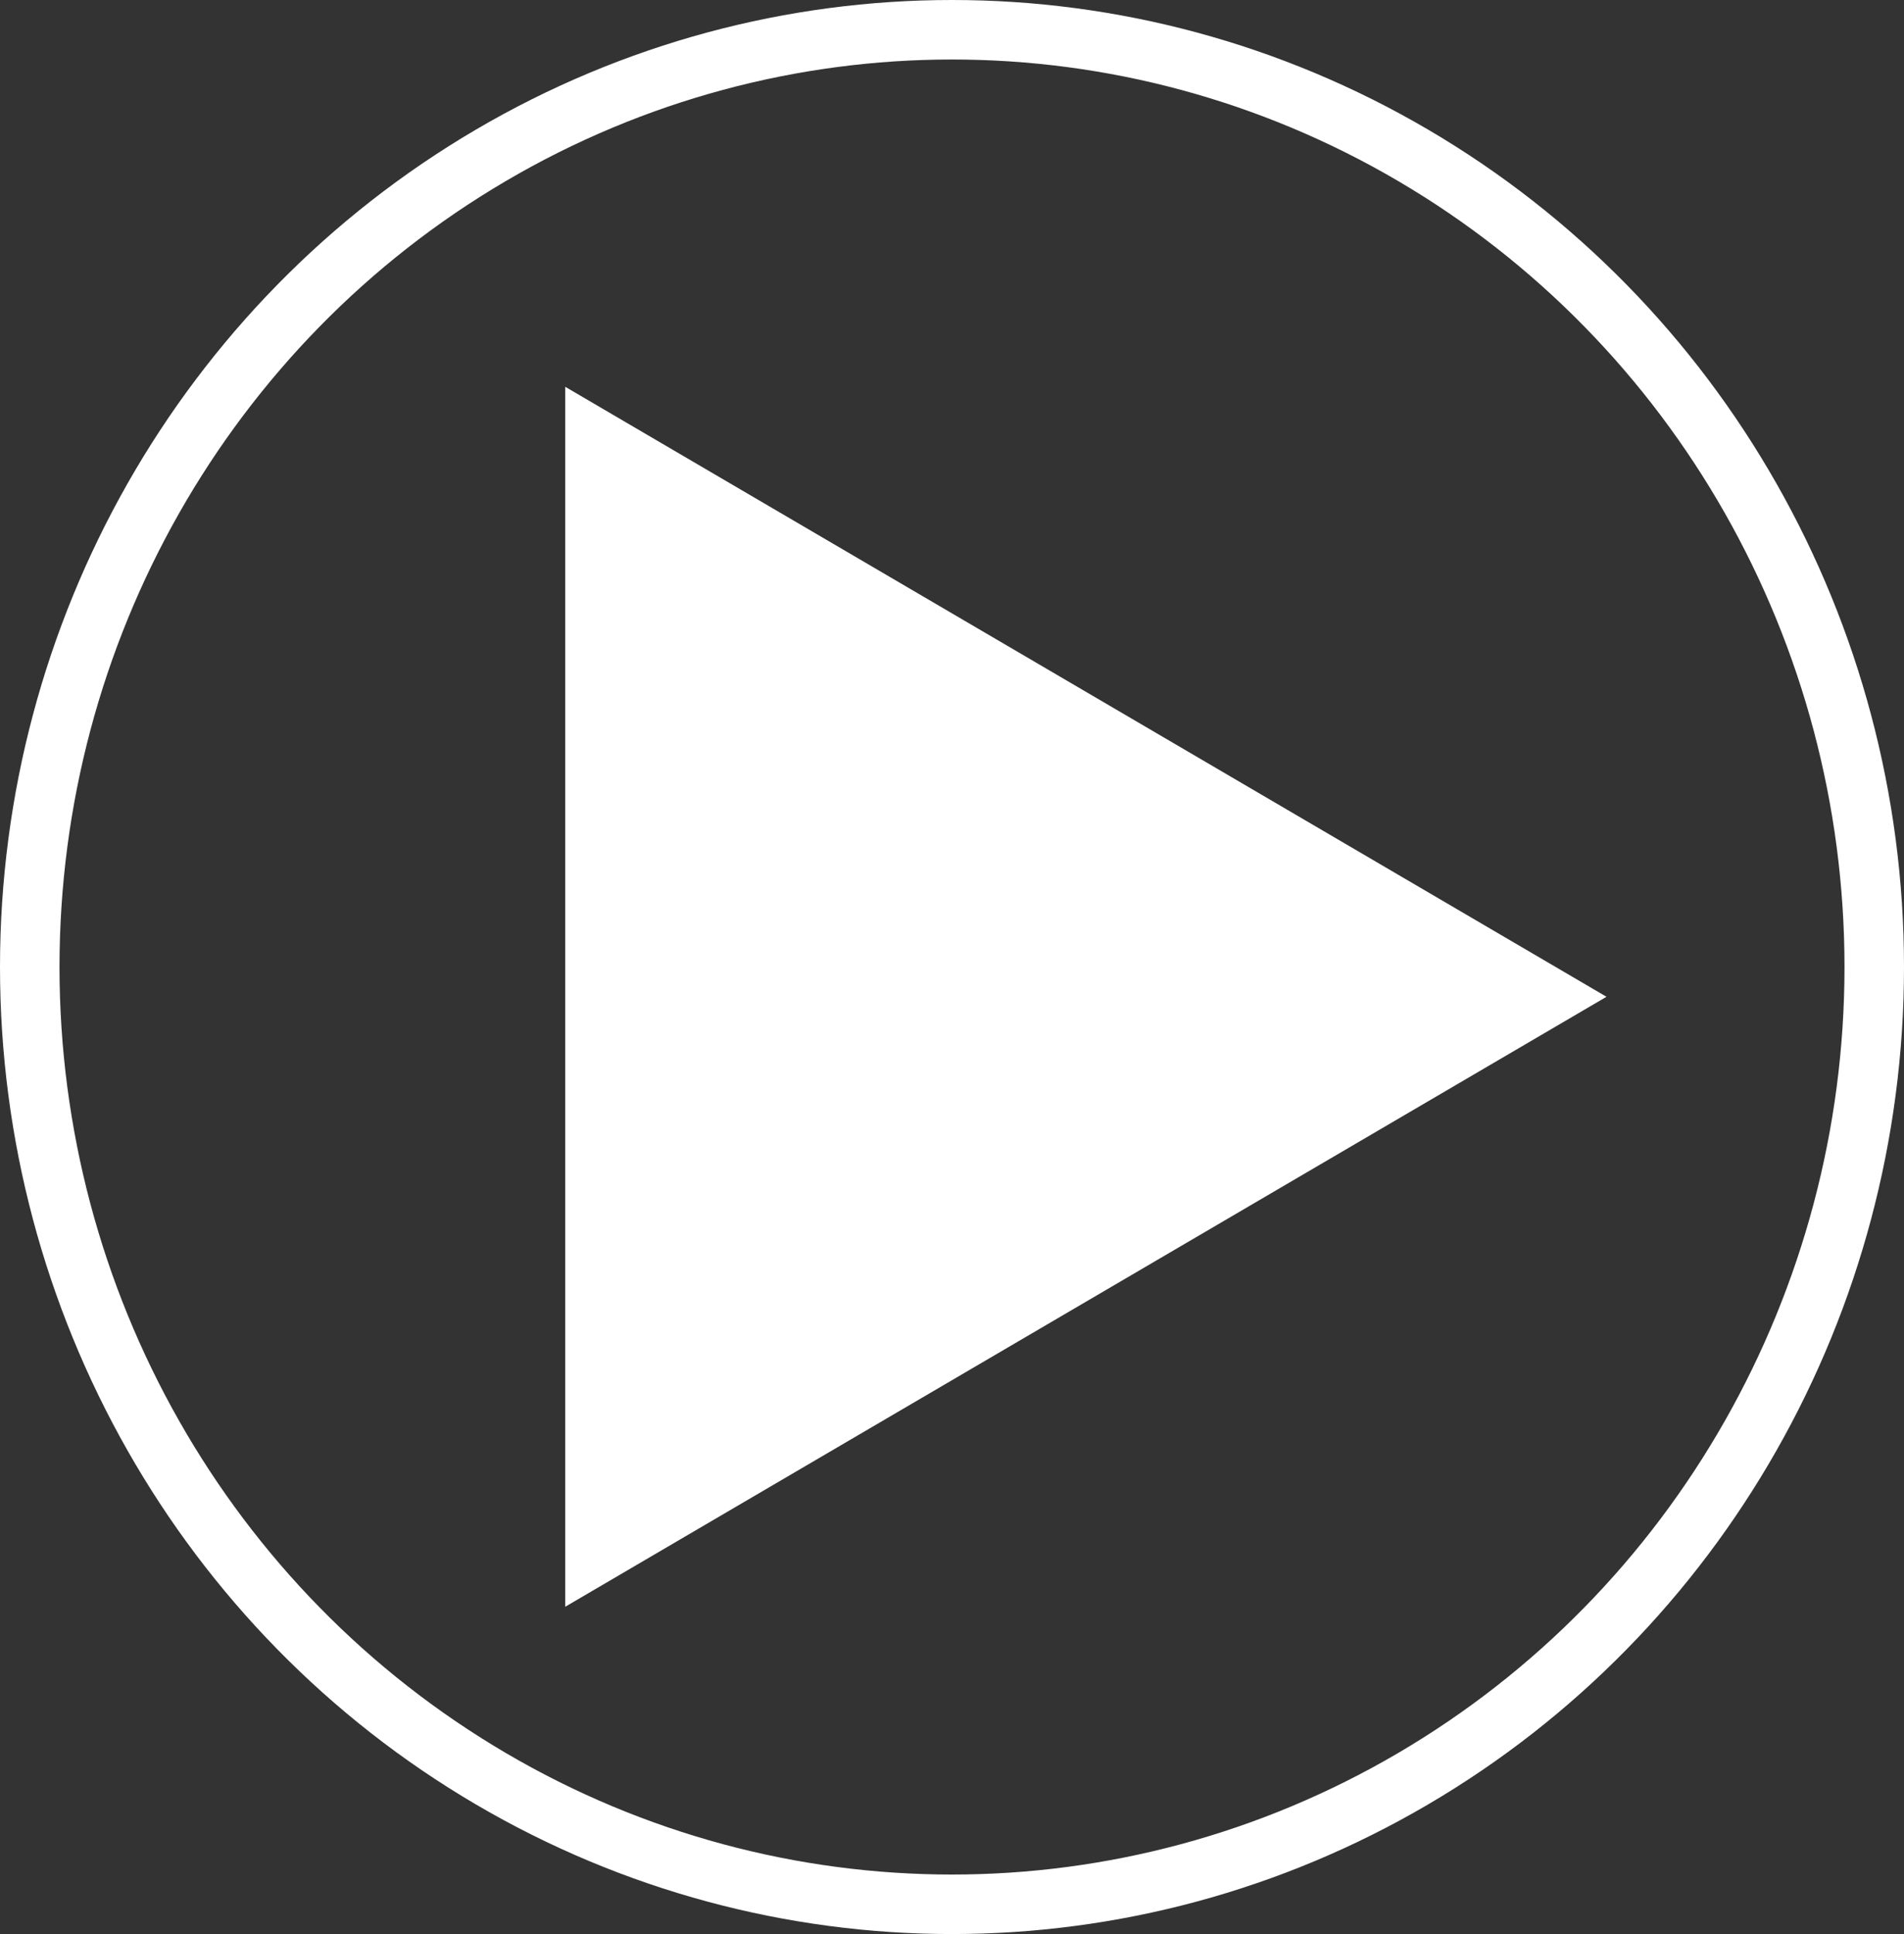
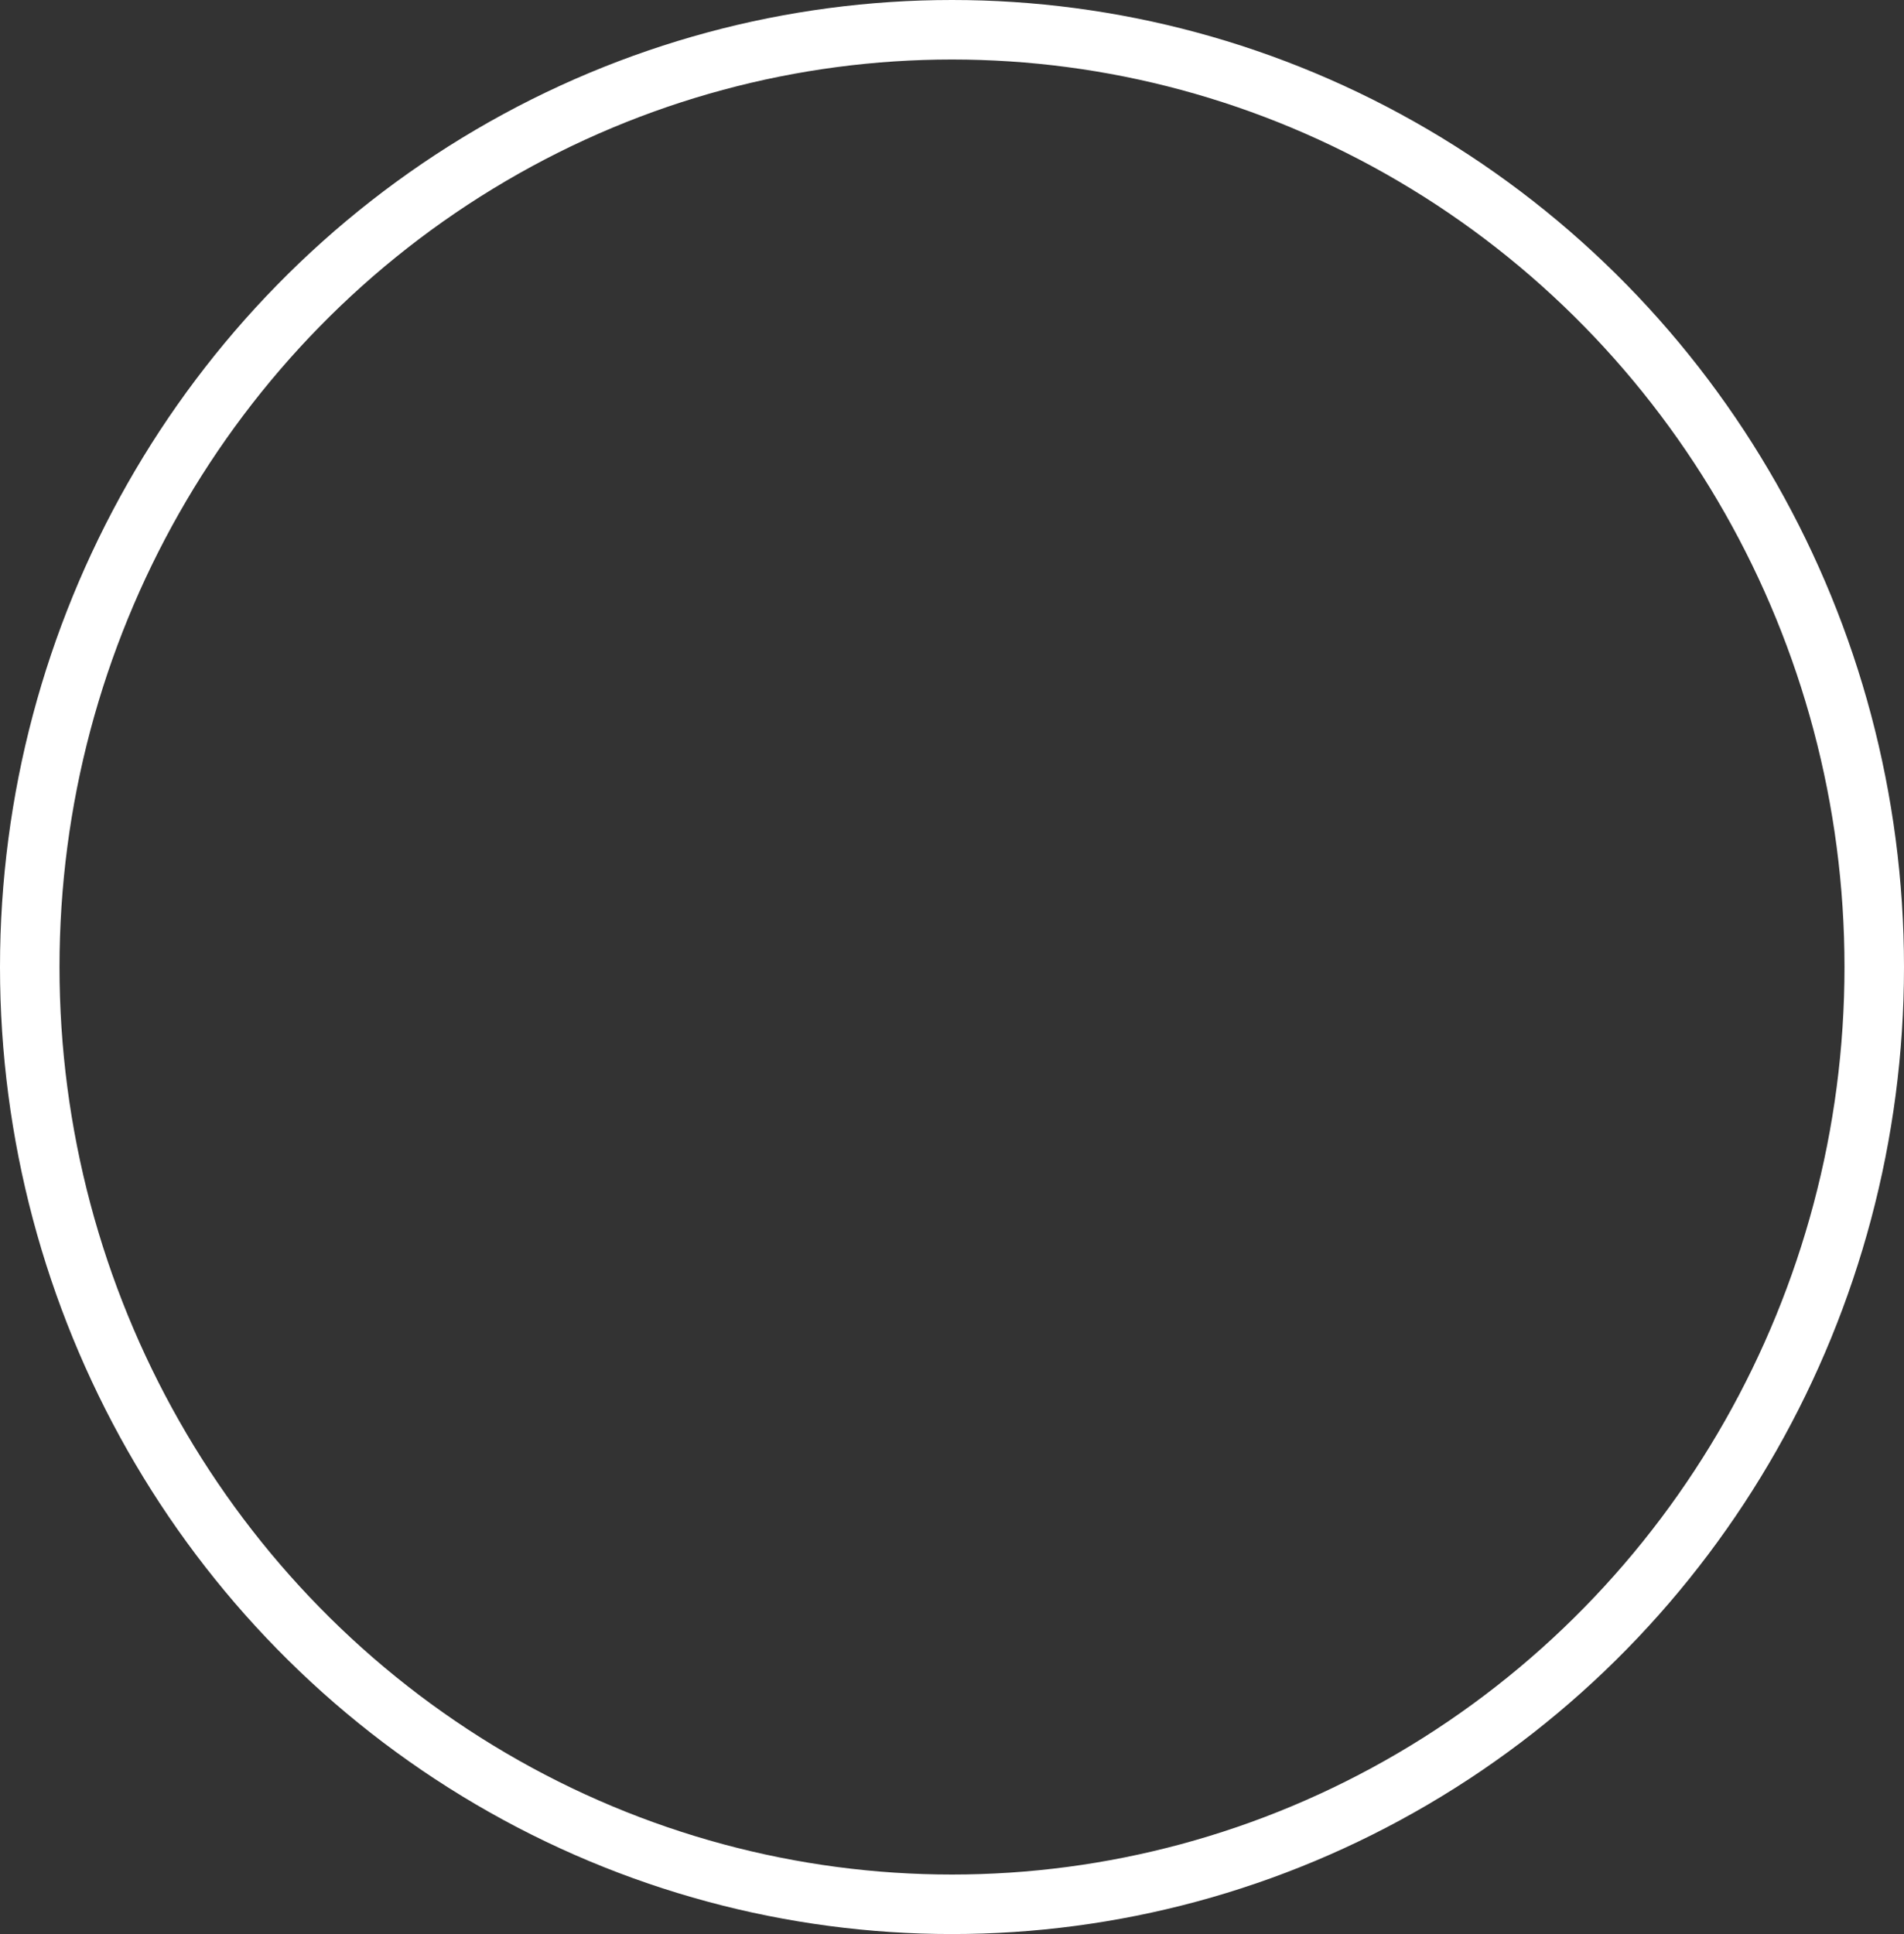
<svg xmlns="http://www.w3.org/2000/svg" width="64" height="65" viewBox="0 0 64 65">
  <rect x="0" y="0" width="64" height="65" fill="#333333" stroke="none" />
  <g id="play-white" transform="translate(-0.44 0.308)">
-     <path id="Polygone_1" data-name="Polygone 1" d="M20.5,0,41,35H0Z" transform="translate(54.44 12.692) rotate(90)" fill="#fff" />
+     <path id="Polygone_1" data-name="Polygone 1" d="M20.5,0,41,35Z" transform="translate(54.44 12.692) rotate(90)" fill="#fff" />
    <g id="Ellipse_69" data-name="Ellipse 69" transform="translate(0.44 -0.308)" fill="none" stroke="#fff" stroke-width="2">
-       <ellipse cx="32" cy="32.5" rx="32" ry="32.5" stroke="none" />
      <ellipse cx="32" cy="32.5" rx="31" ry="31.5" fill="none" />
    </g>
  </g>
</svg>